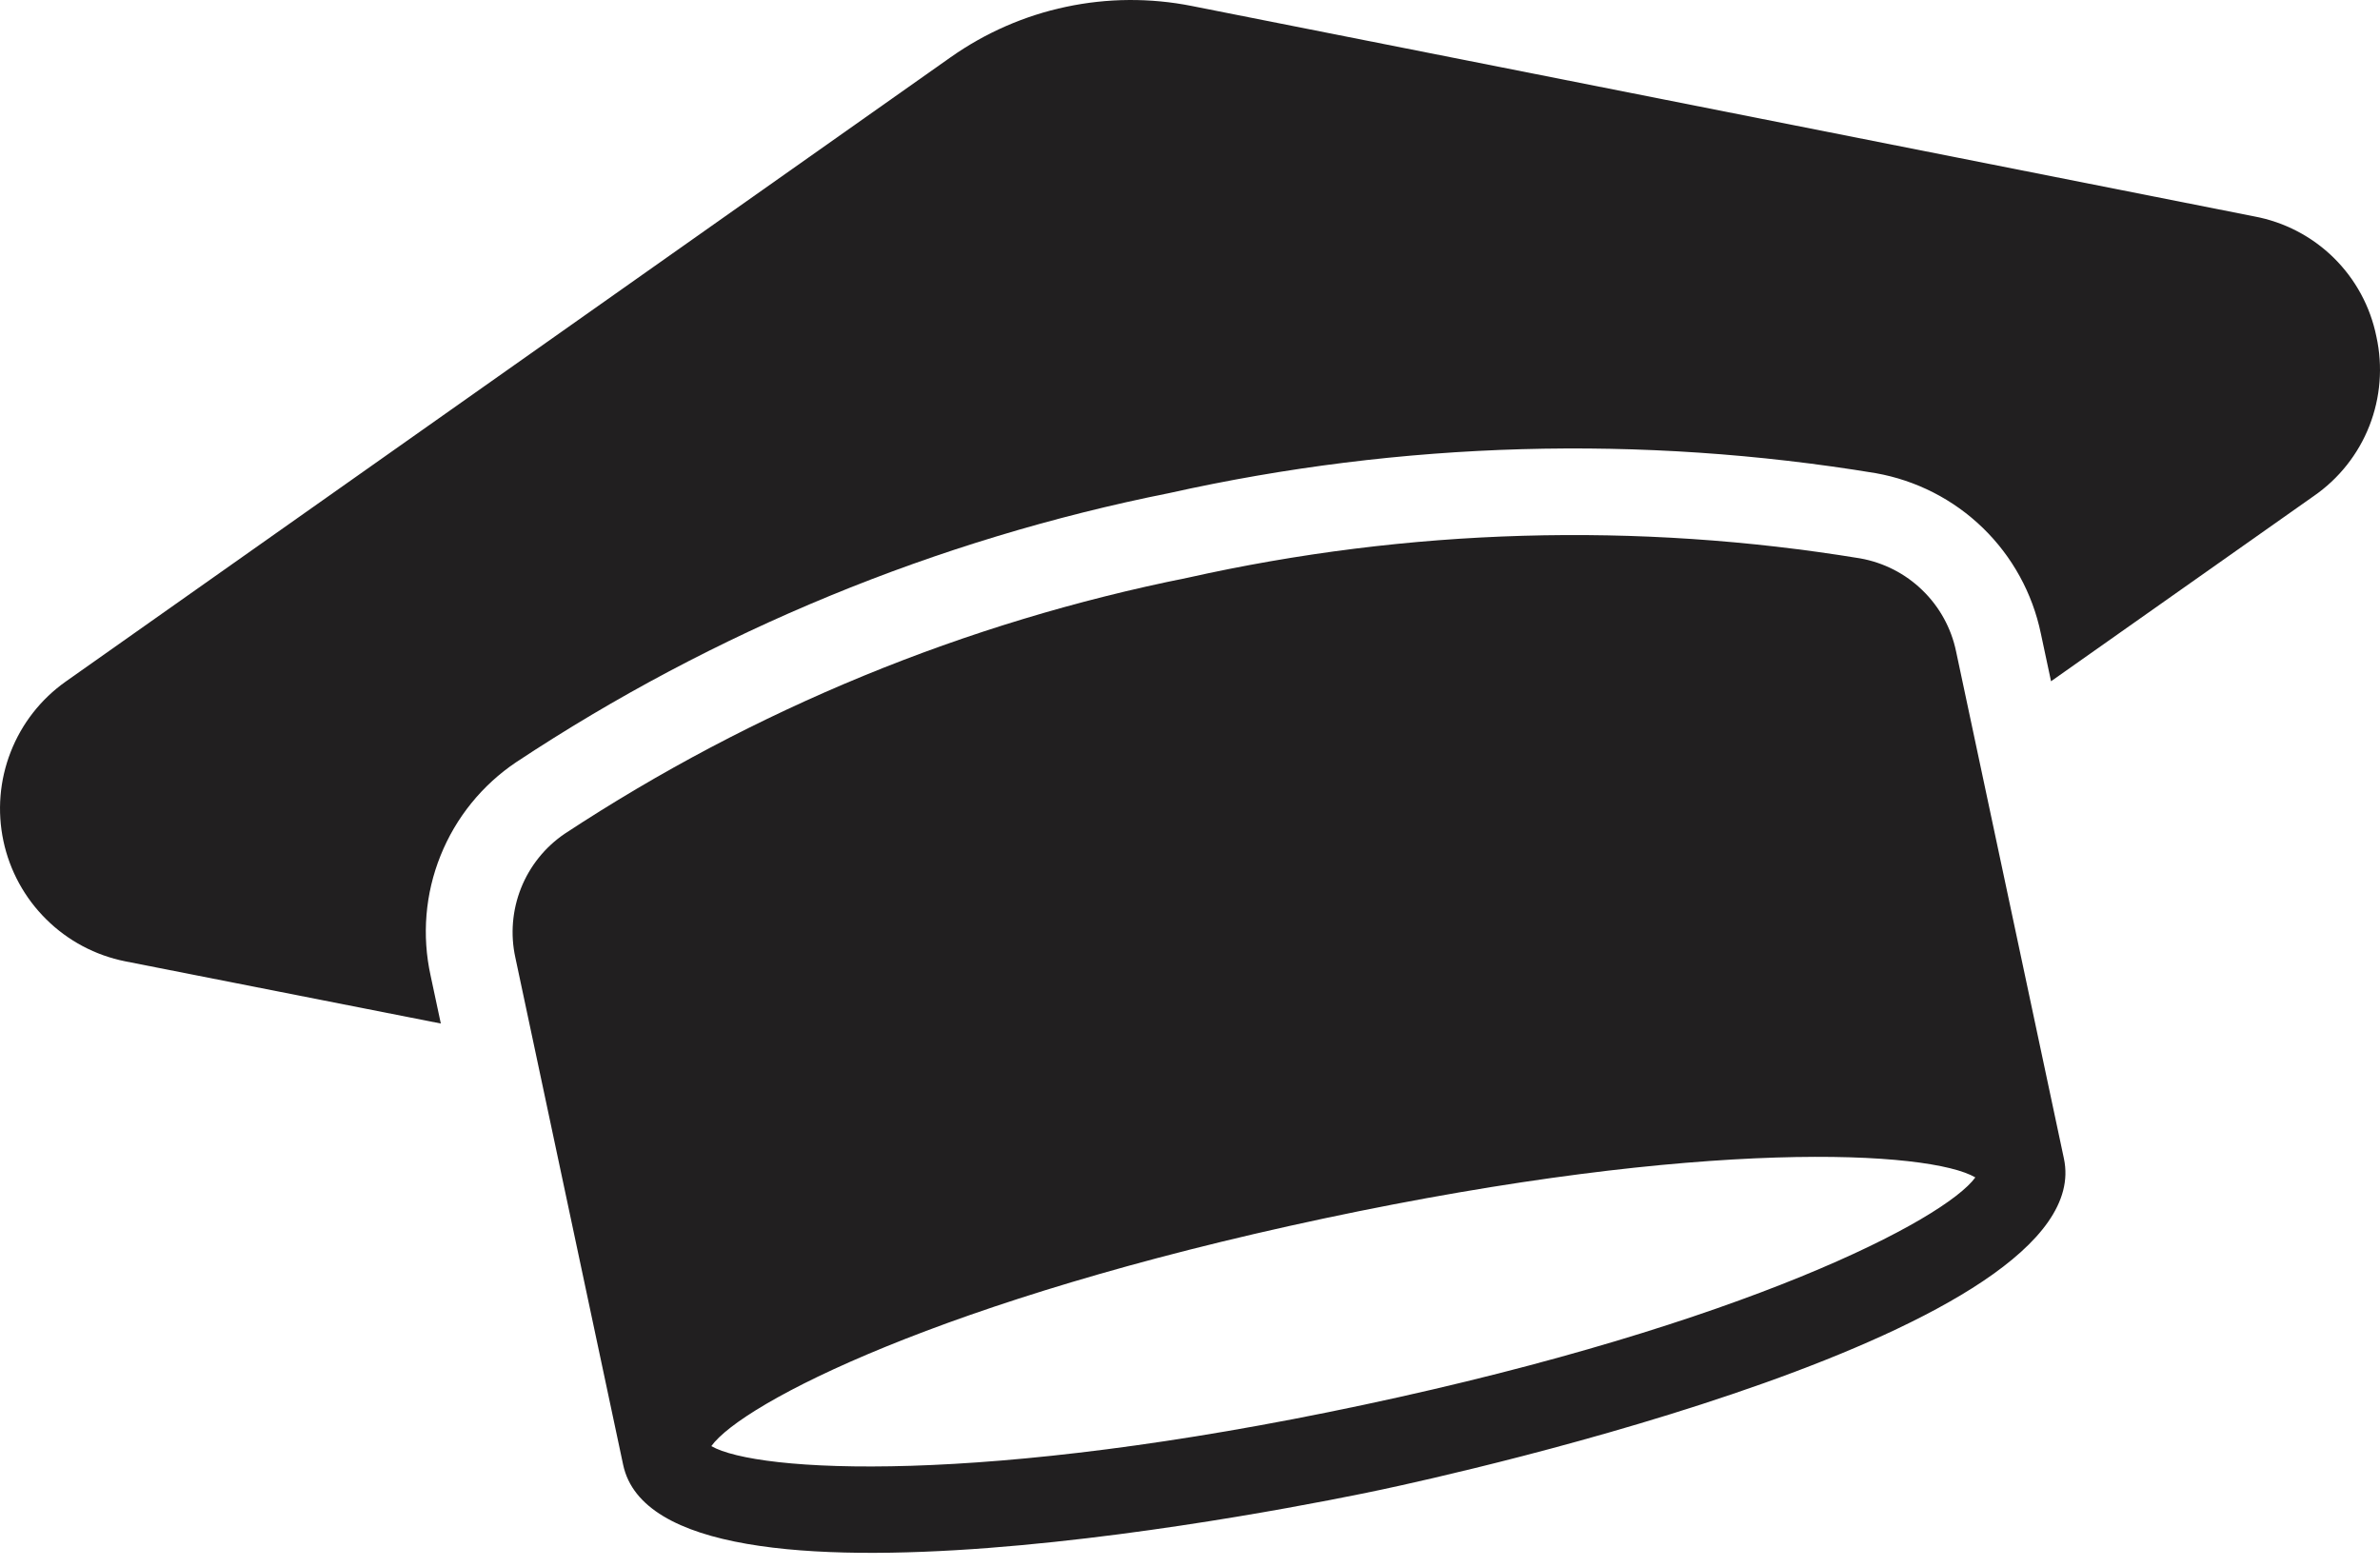
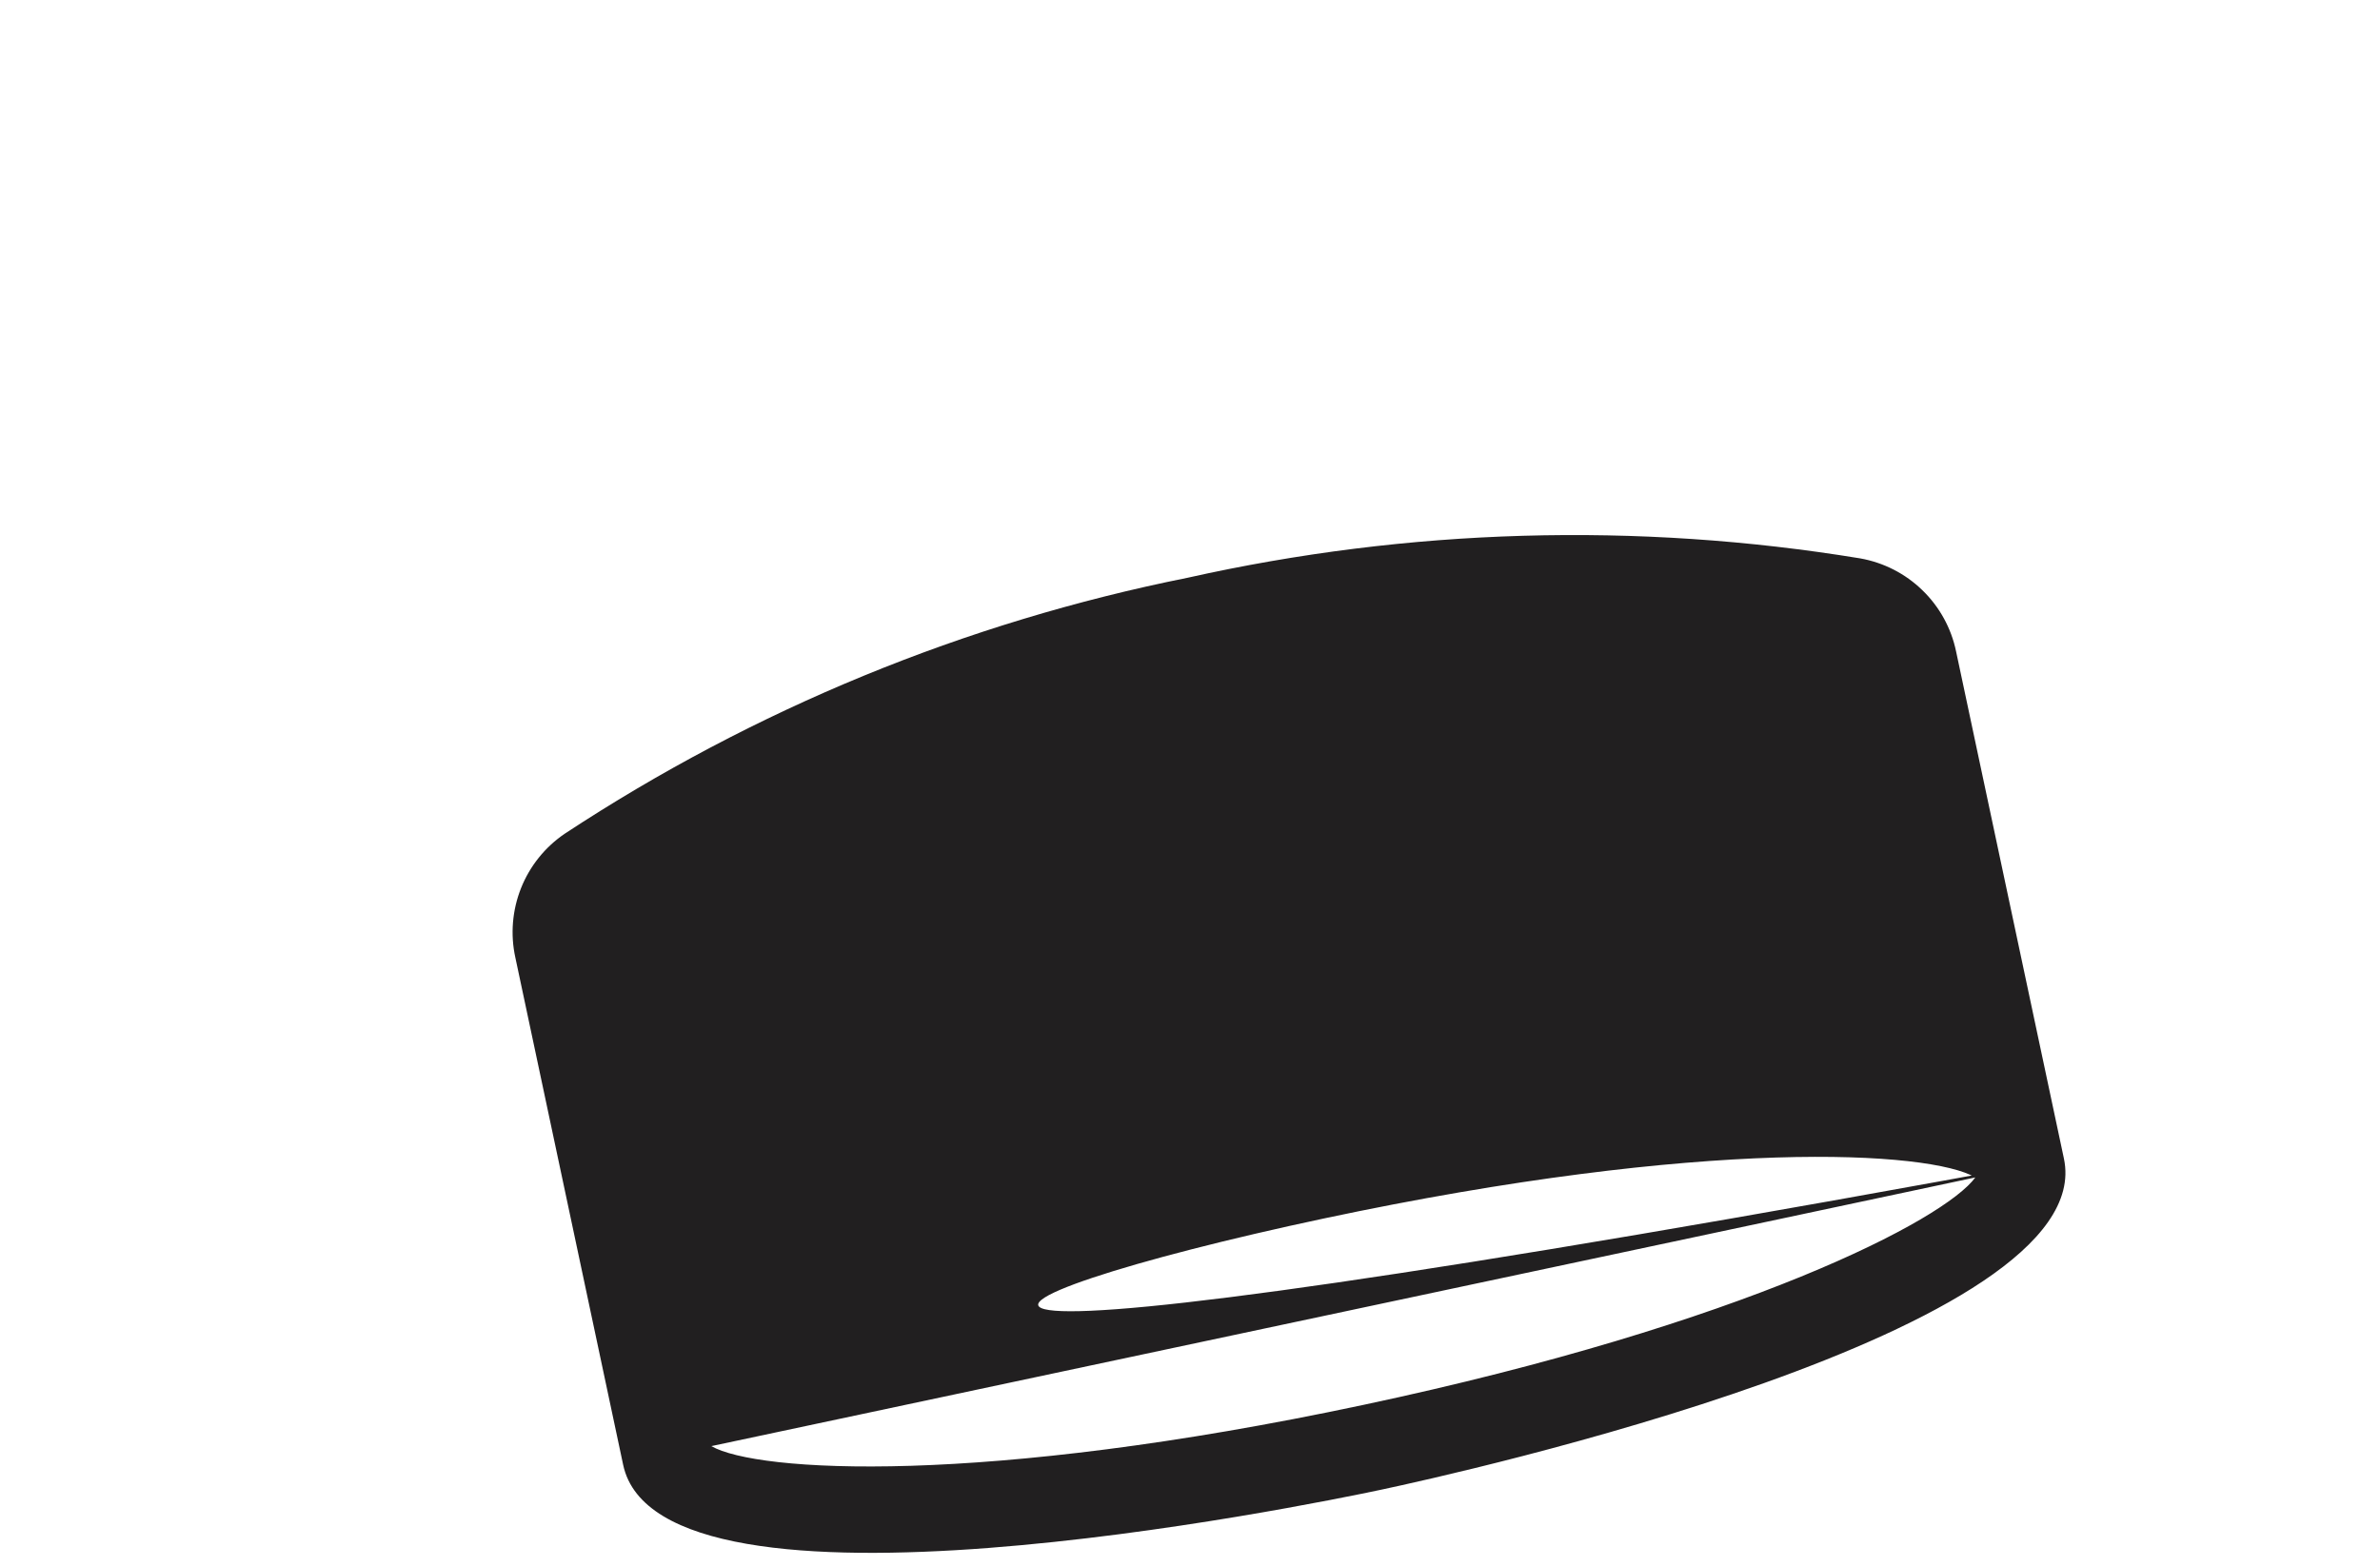
<svg xmlns="http://www.w3.org/2000/svg" width="41" height="27" viewBox="0 0 41 27" fill="none">
-   <path d="M35.555 19.959L33.697 11.221C33.613 10.819 33.411 10.452 33.116 10.167C32.822 9.881 32.449 9.691 32.045 9.619C28.197 8.988 24.263 9.101 20.458 9.953C16.631 10.72 12.989 12.217 9.729 14.362C9.39 14.592 9.128 14.918 8.976 15.299C8.825 15.679 8.79 16.096 8.878 16.496L10.735 25.234C11.368 28.213 22.527 25.932 23.797 25.662C25.067 25.392 36.188 22.937 35.555 19.959ZM12.254 24.912C12.784 24.173 16.227 22.389 22.804 20.991C29.381 19.593 33.245 19.824 34.029 20.283C33.498 21.014 30.064 22.804 23.486 24.202C16.902 25.602 13.037 25.363 12.254 24.912Z" fill="#211F20" />
-   <path d="M40.938 5.799C40.834 5.283 40.578 4.81 40.203 4.441C39.828 4.072 39.351 3.824 38.834 3.728L20.531 0.103C19.815 -0.039 19.077 -0.034 18.363 0.118C17.649 0.269 16.974 0.565 16.377 0.986L1.131 11.742C0.703 12.045 0.374 12.466 0.184 12.954C-0.007 13.442 -0.05 13.975 0.059 14.488C0.168 15 0.424 15.469 0.797 15.837C1.169 16.206 1.641 16.457 2.155 16.56L7.594 17.632L7.418 16.807C7.266 16.116 7.325 15.396 7.589 14.74C7.852 14.084 8.307 13.522 8.895 13.128C12.31 10.869 16.132 9.295 20.148 8.493C24.143 7.602 28.273 7.485 32.312 8.151C33.008 8.274 33.651 8.602 34.158 9.094C34.665 9.586 35.013 10.219 35.157 10.911L35.333 11.736L39.858 8.546C40.291 8.247 40.625 7.826 40.817 7.337C41.009 6.847 41.051 6.312 40.938 5.799Z" fill="#211F20" />
+   <path d="M35.555 19.959L33.697 11.221C33.613 10.819 33.411 10.452 33.116 10.167C32.822 9.881 32.449 9.691 32.045 9.619C28.197 8.988 24.263 9.101 20.458 9.953C16.631 10.72 12.989 12.217 9.729 14.362C9.39 14.592 9.128 14.918 8.976 15.299C8.825 15.679 8.79 16.096 8.878 16.496L10.735 25.234C11.368 28.213 22.527 25.932 23.797 25.662C25.067 25.392 36.188 22.937 35.555 19.959ZC12.784 24.173 16.227 22.389 22.804 20.991C29.381 19.593 33.245 19.824 34.029 20.283C33.498 21.014 30.064 22.804 23.486 24.202C16.902 25.602 13.037 25.363 12.254 24.912Z" fill="#211F20" />
</svg>